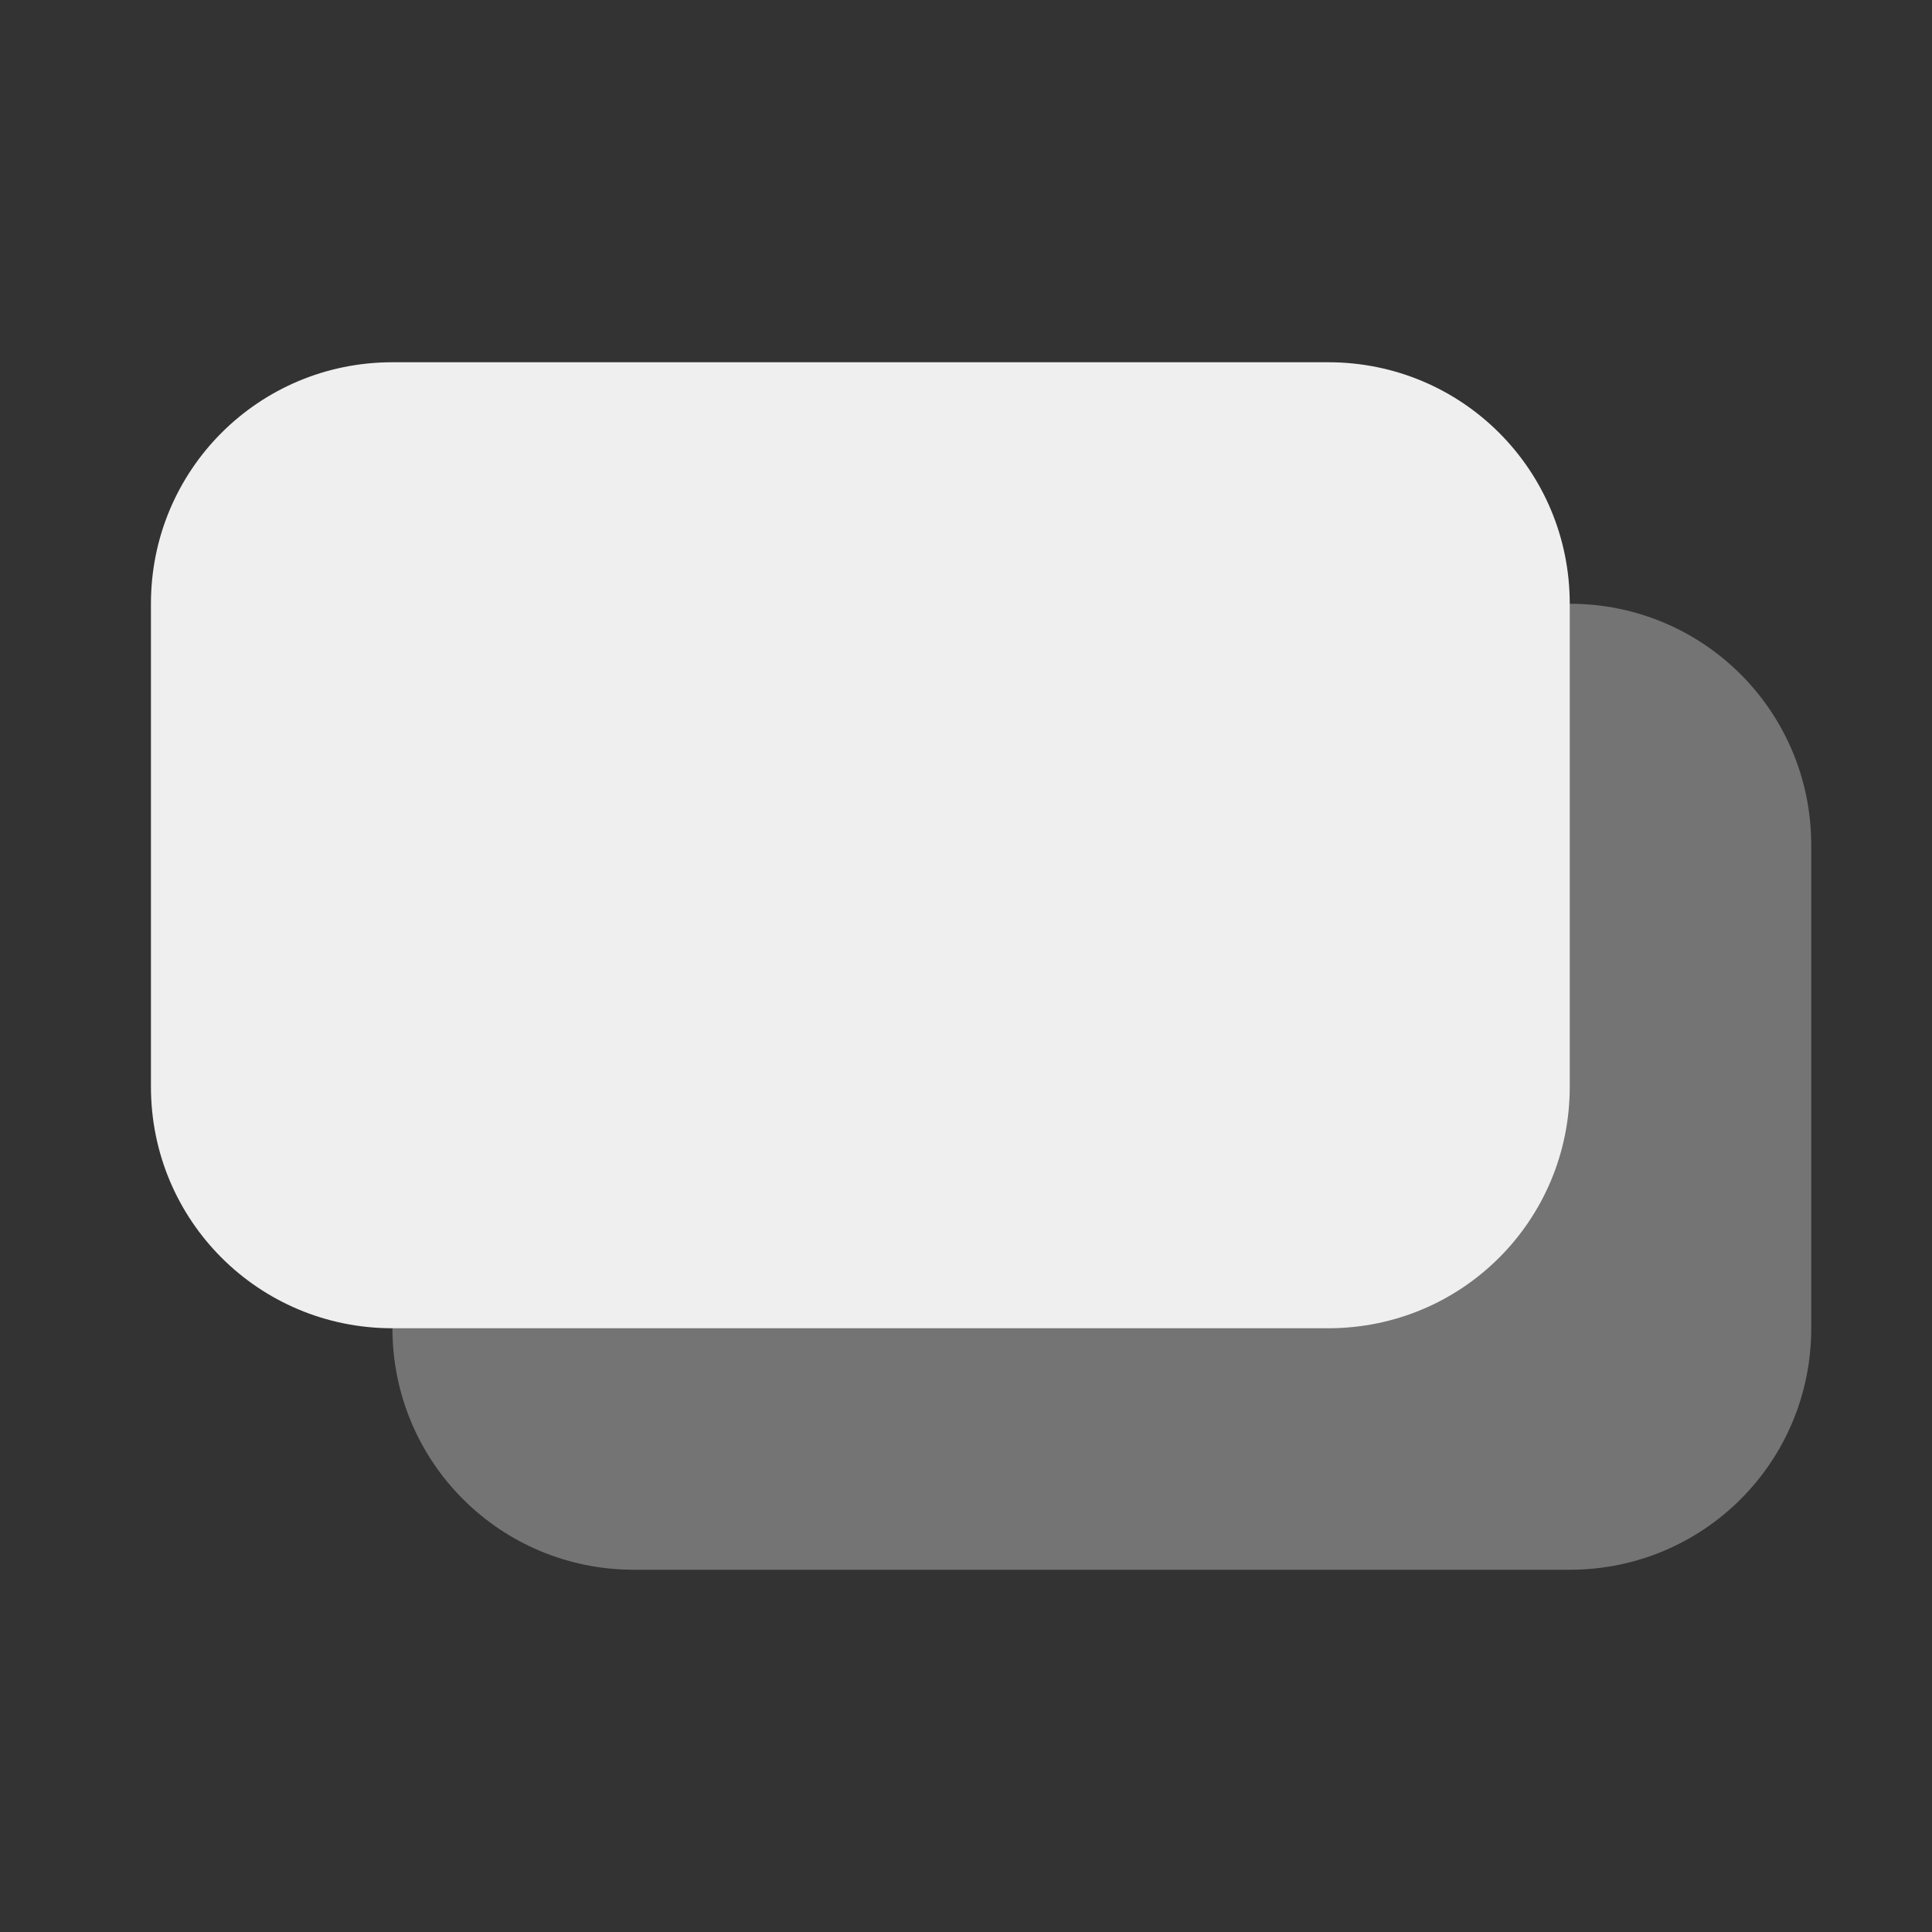
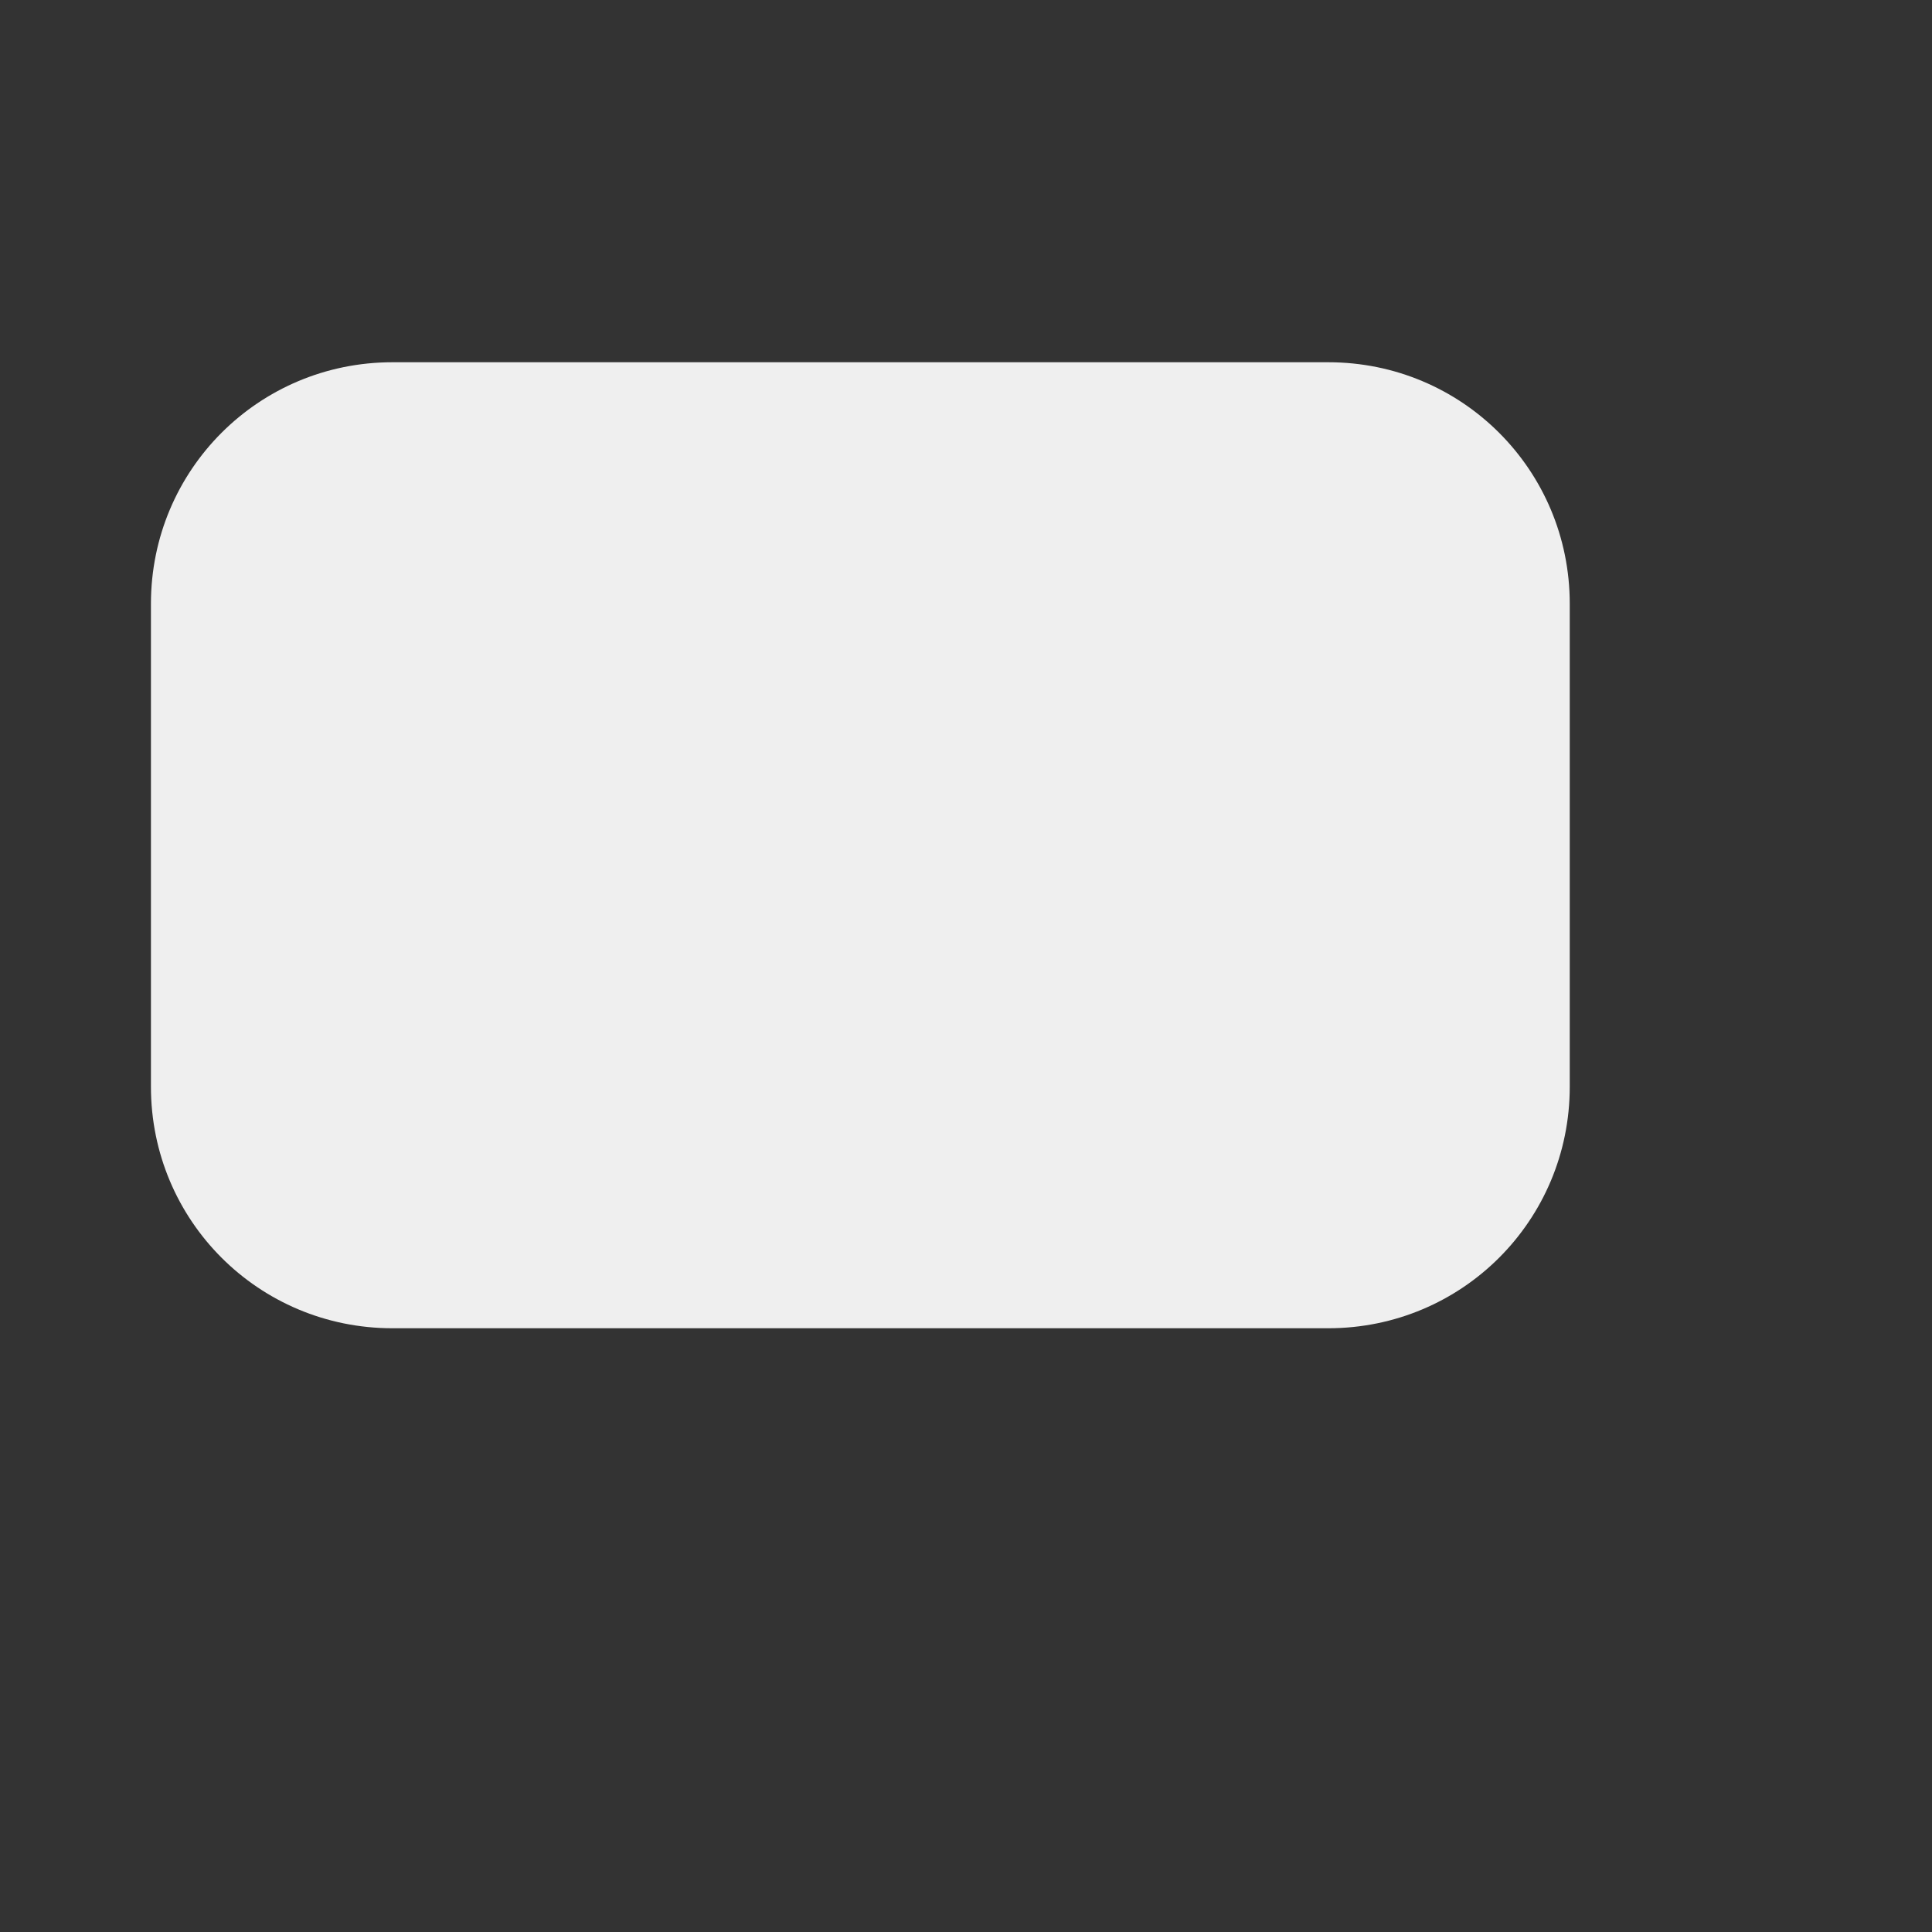
<svg xmlns="http://www.w3.org/2000/svg" height="32" viewBox="0 0 32 32" width="32">
  <rect x="0" y="0" width="32" height="32" fill="#333333" stroke="none" />
  <g fill="#efefef">
-     <path d="m10.5 10h15.5c2.216 0 4 1.784 4 4v8c0 2.216-1.784 4-4 4h-15.5c-2.216 0-4-1.784-4-4v-8c0-2.216 1.784-4 4-4z" opacity=".35" />
    <path d="m6.5 6h15.5c2.216 0 4 1.784 4 4v8c0 2.216-1.784 4-4 4h-15.5c-2.216 0-4-1.784-4-4v-8c0-2.216 1.784-4 4-4z" />
  </g>
</svg>